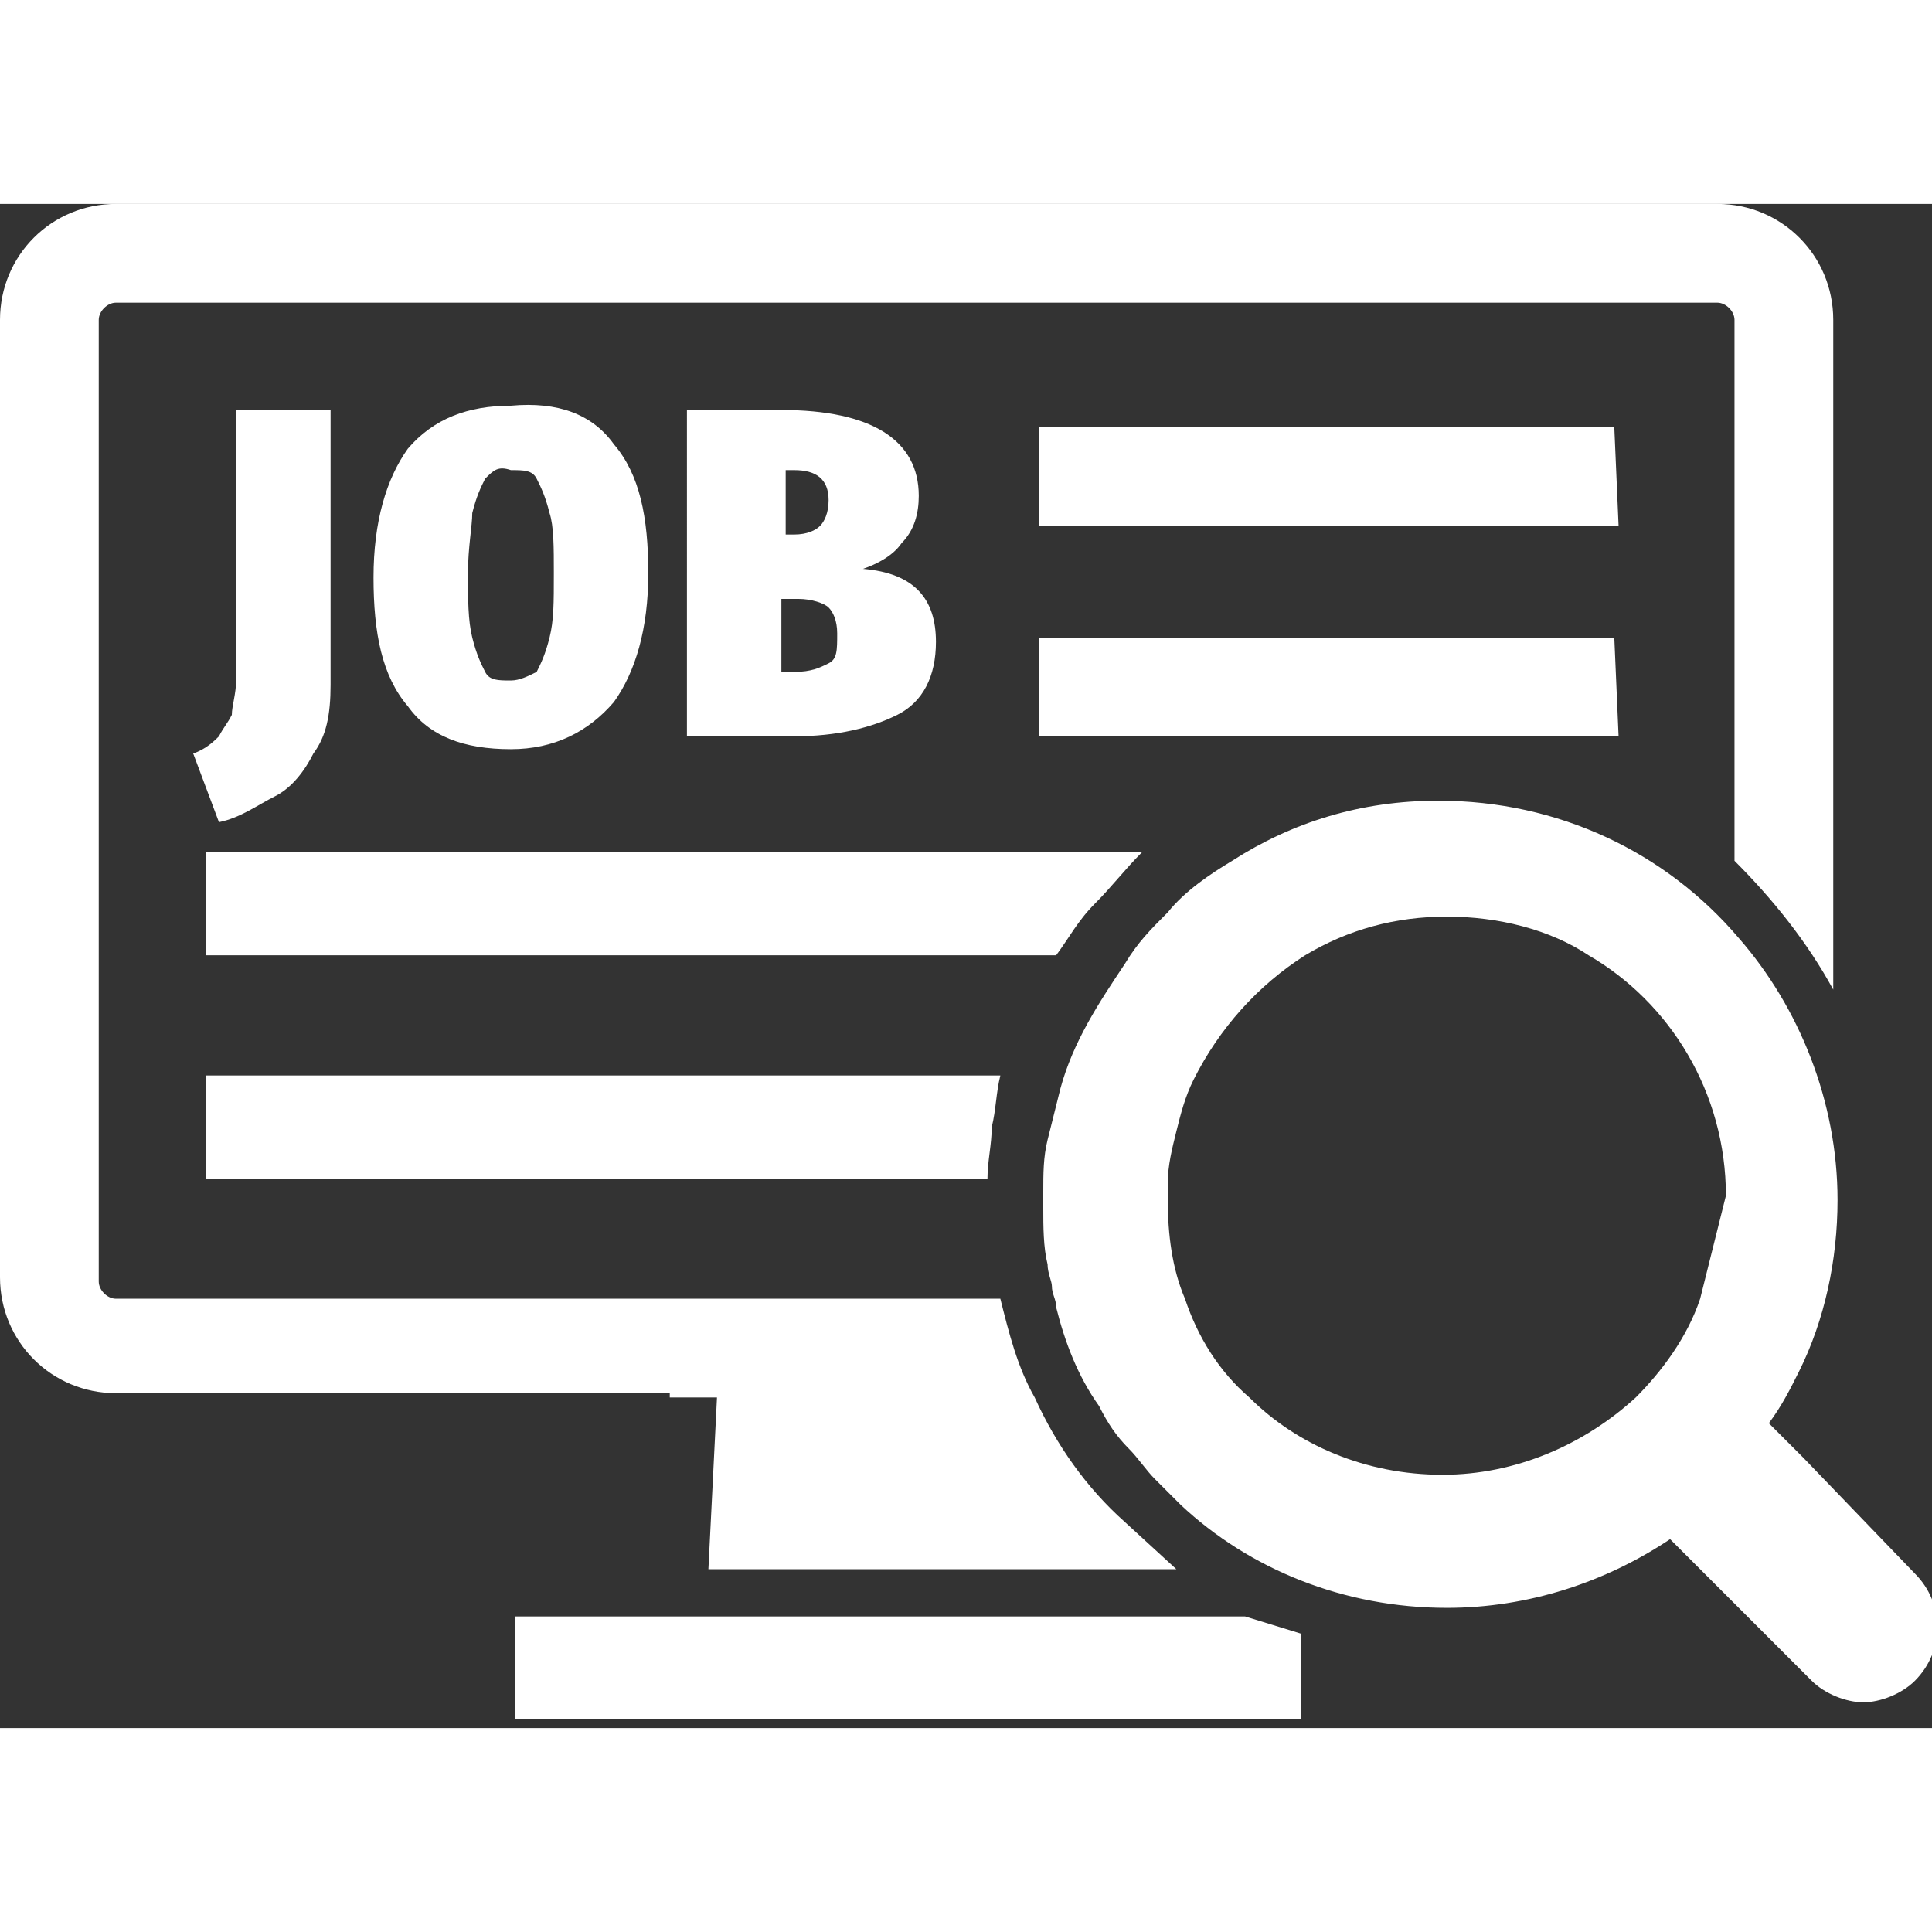
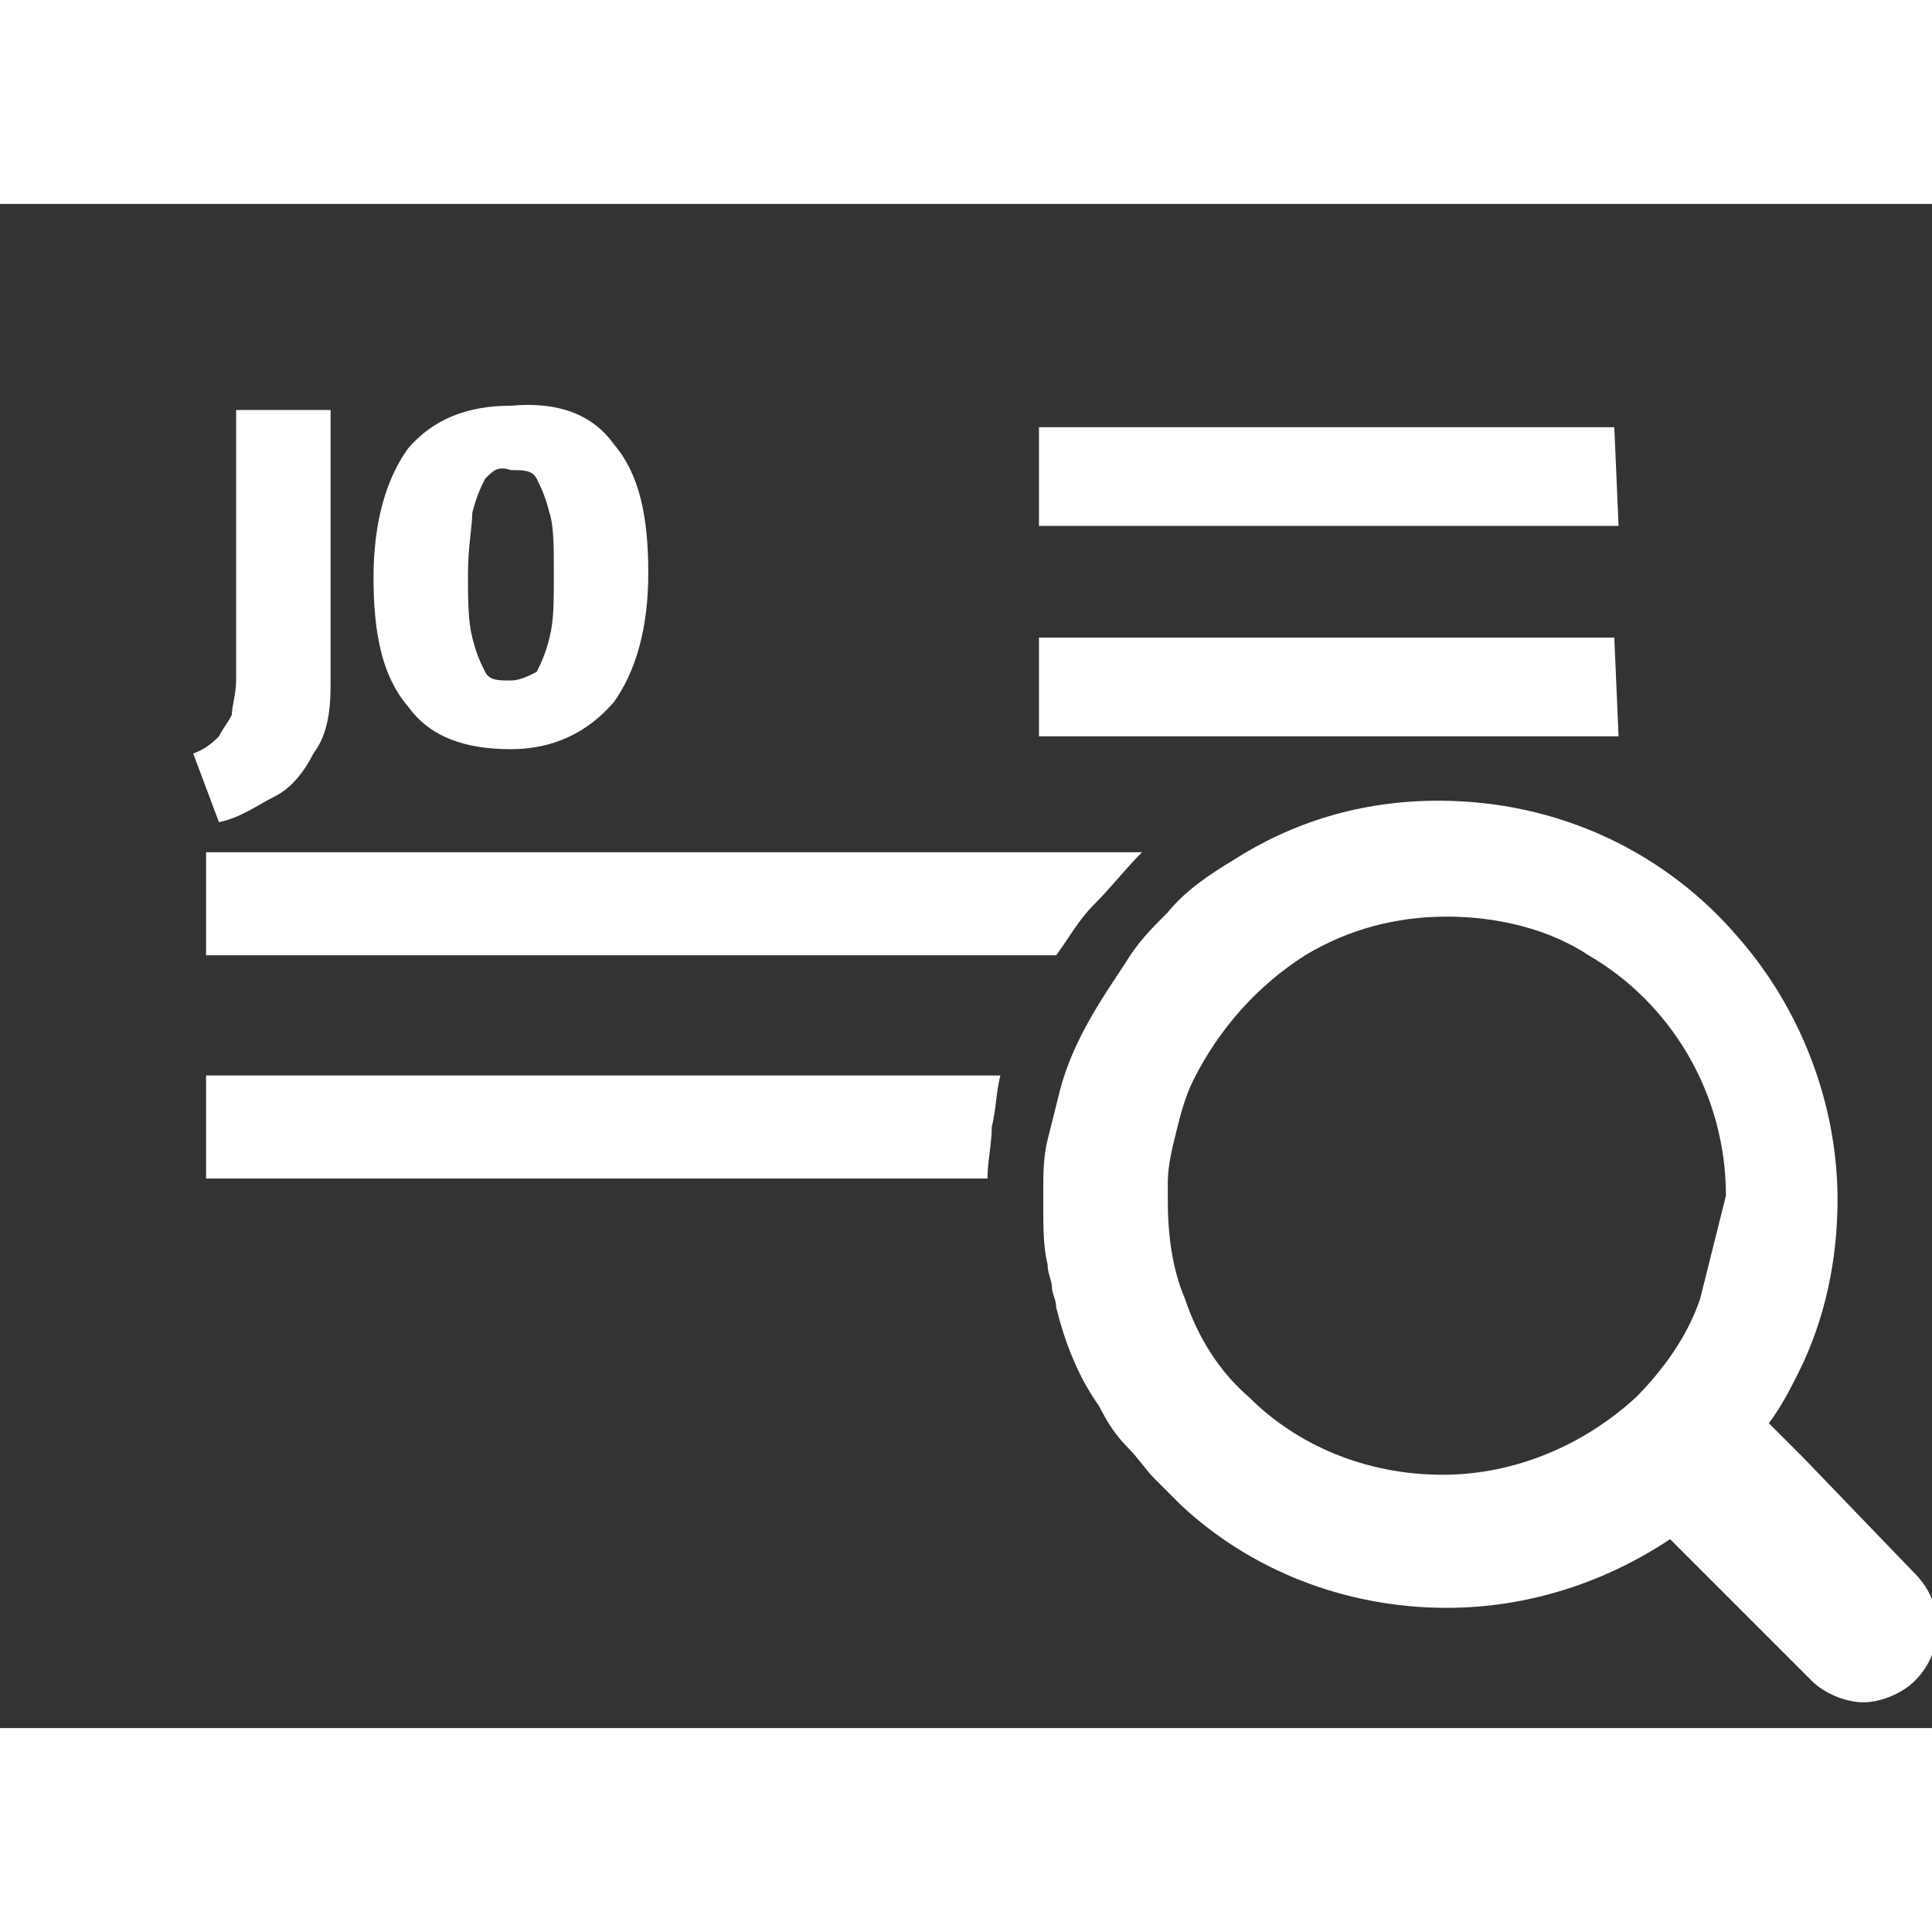
<svg xmlns="http://www.w3.org/2000/svg" version="1.1" id="Ebene_1" x="0px" y="0px" viewBox="0 0 45 35.5" width="40" height="40" style="enable-background:new 0 0 45 35.5;" xml:space="preserve">
  <rect x="0" y="0" width="45" height="35.5" fill="#333333" stroke="none" />
  <style type="text/css">
	.st0{fill:#FFFFFF;}
</style>
  <g>
    <path class="st0" d="M4.8,17.5h19.8c0.3-0.4,0.5-0.8,0.9-1.2l0,0c0.4-0.4,0.7-0.8,1.1-1.2H4.8 M25.5,16.4" />
    <path class="st0" d="M37.6,5.2L37.6,5.2H24.2v2.3h13.5 M37.6,5.2" />
    <path class="st0" d="M37.6,10.1H24.2v2.3h13.5 M38.2,11.3" />
    <path class="st0" d="M4.8,22.7H23c0-0.4,0.1-0.8,0.1-1.2c0.1-0.4,0.1-0.8,0.2-1.2H4.8" />
    <g>
-       <path class="st0" d="M29,32.9H12v2.4h18.3l0-2L29,32.9z" />
-       <path class="st0" d="M15.6,27.8h1.1l-0.2,4h10.9l-1.2-1.1c-0.9-0.8-1.6-1.8-2.1-2.9c-0.4-0.7-0.6-1.5-0.8-2.3c0,0,0,0,0,0H2.7    c-0.2,0-0.4-0.2-0.4-0.4V2.7c0-0.2,0.2-0.4,0.4-0.4h37.3c0.2,0,0.4,0.2,0.4,0.4v12.6c0.9,0.9,1.7,1.9,2.3,3V2.7    c0-1.5-1.2-2.7-2.7-2.7H2.7C1.2,0,0,1.2,0,2.7V25c0,1.5,1.2,2.7,2.7,2.7H15.6z M15.6,27.8" />
      <path class="st0" d="M42,29.2l-0.4-0.4l-0.3-0.3c0,0-0.1-0.1-0.1-0.1c0.3-0.4,0.5-0.8,0.7-1.2c0.6-1.2,0.9-2.6,0.9-4    c0-2.3-0.9-4.5-2.3-6.1c-1.7-2-4.2-3.2-7-3.2c-1.8,0-3.4,0.5-4.8,1.4c-0.5,0.3-1.1,0.7-1.5,1.2c-0.4,0.4-0.7,0.7-1,1.2    c-0.6,0.9-1.2,1.8-1.5,2.9c-0.1,0.4-0.2,0.8-0.3,1.2c-0.1,0.4-0.1,0.8-0.1,1.2c0,0.1,0,0.3,0,0.4c0,0.4,0,0.9,0.1,1.3    c0,0.2,0.1,0.4,0.1,0.5c0,0.2,0.1,0.3,0.1,0.5c0,0,0,0,0,0c0.2,0.8,0.5,1.6,1,2.3c0.2,0.4,0.4,0.7,0.7,1c0.2,0.2,0.4,0.5,0.6,0.7    c0.2,0.2,0.4,0.4,0.6,0.6c1.6,1.5,3.8,2.4,6.2,2.4c1.9,0,3.7-0.6,5.2-1.6c0,0,0.1,0.1,0.1,0.1l0.3,0.3l0.4,0.4l2.5,2.5    c0.3,0.3,0.8,0.5,1.2,0.5c0.4,0,0.9-0.2,1.2-0.5c0.7-0.7,0.7-1.8,0-2.5L42,29.2z M39.6,25.5c-0.3,0.9-0.9,1.7-1.5,2.3    c-1.2,1.1-2.8,1.8-4.5,1.8c-1.8,0-3.4-0.7-4.5-1.8c-0.7-0.6-1.2-1.4-1.5-2.3c-0.3-0.7-0.4-1.5-0.4-2.3c0-0.1,0-0.3,0-0.4    c0-0.4,0.1-0.8,0.2-1.2c0.1-0.4,0.2-0.8,0.4-1.2c0.6-1.2,1.5-2.2,2.6-2.9c1-0.6,2.1-0.9,3.3-0.9s2.4,0.3,3.3,0.9    c1.9,1.1,3.2,3.2,3.2,5.6C40,23.9,39.8,24.7,39.6,25.5L39.6,25.5z M39.6,25.5" />
    </g>
  </g>
  <g>
    <path class="st0" d="M7.7,11.2c0,0.7-0.1,1.2-0.4,1.6c-0.2,0.4-0.5,0.8-0.9,1c-0.4,0.2-0.8,0.5-1.3,0.6l-0.6-1.6   c0.3-0.1,0.5-0.3,0.6-0.4c0.1-0.2,0.2-0.3,0.3-0.5c0-0.2,0.1-0.5,0.1-0.8V4.8h2.2V11.2z" />
    <path class="st0" d="M14.3,5.6c0.6,0.7,0.8,1.7,0.8,3c0,1.3-0.3,2.3-0.8,3c-0.6,0.7-1.4,1.1-2.4,1.1c-1.1,0-1.9-0.3-2.4-1   c-0.6-0.7-0.8-1.7-0.8-3c0-1.3,0.3-2.3,0.8-3c0.6-0.7,1.4-1,2.4-1C13,4.6,13.8,4.9,14.3,5.6z M11.3,6.4c-0.1,0.2-0.2,0.4-0.3,0.8   C11,7.5,10.9,8,10.9,8.6c0,0.6,0,1.1,0.1,1.5c0.1,0.4,0.2,0.6,0.3,0.8c0.1,0.2,0.3,0.2,0.6,0.2c0.2,0,0.4-0.1,0.6-0.2   c0.1-0.2,0.2-0.4,0.3-0.8c0.1-0.4,0.1-0.8,0.1-1.5c0-0.6,0-1.1-0.1-1.4c-0.1-0.4-0.2-0.6-0.3-0.8c-0.1-0.2-0.3-0.2-0.6-0.2   C11.6,6.1,11.5,6.2,11.3,6.4z" />
-     <path class="st0" d="M21.8,10.2c0,0.8-0.3,1.4-0.9,1.7c-0.6,0.3-1.4,0.5-2.4,0.5h-2.5V4.8h2.2c2.1,0,3.2,0.7,3.2,2   c0,0.4-0.1,0.8-0.4,1.1c-0.2,0.3-0.6,0.5-0.9,0.6C21.3,8.6,21.8,9.2,21.8,10.2z M18.3,6.3v1.4h0.2c0.3,0,0.5-0.1,0.6-0.2   c0.1-0.1,0.2-0.3,0.2-0.6c0-0.5-0.3-0.7-0.8-0.7H18.3z M19.3,10.7c0.2-0.1,0.2-0.3,0.2-0.7c0-0.3-0.1-0.5-0.2-0.6   c-0.1-0.1-0.4-0.2-0.7-0.2h-0.4v1.7h0.3C18.9,10.9,19.1,10.8,19.3,10.7z" />
  </g>
</svg>